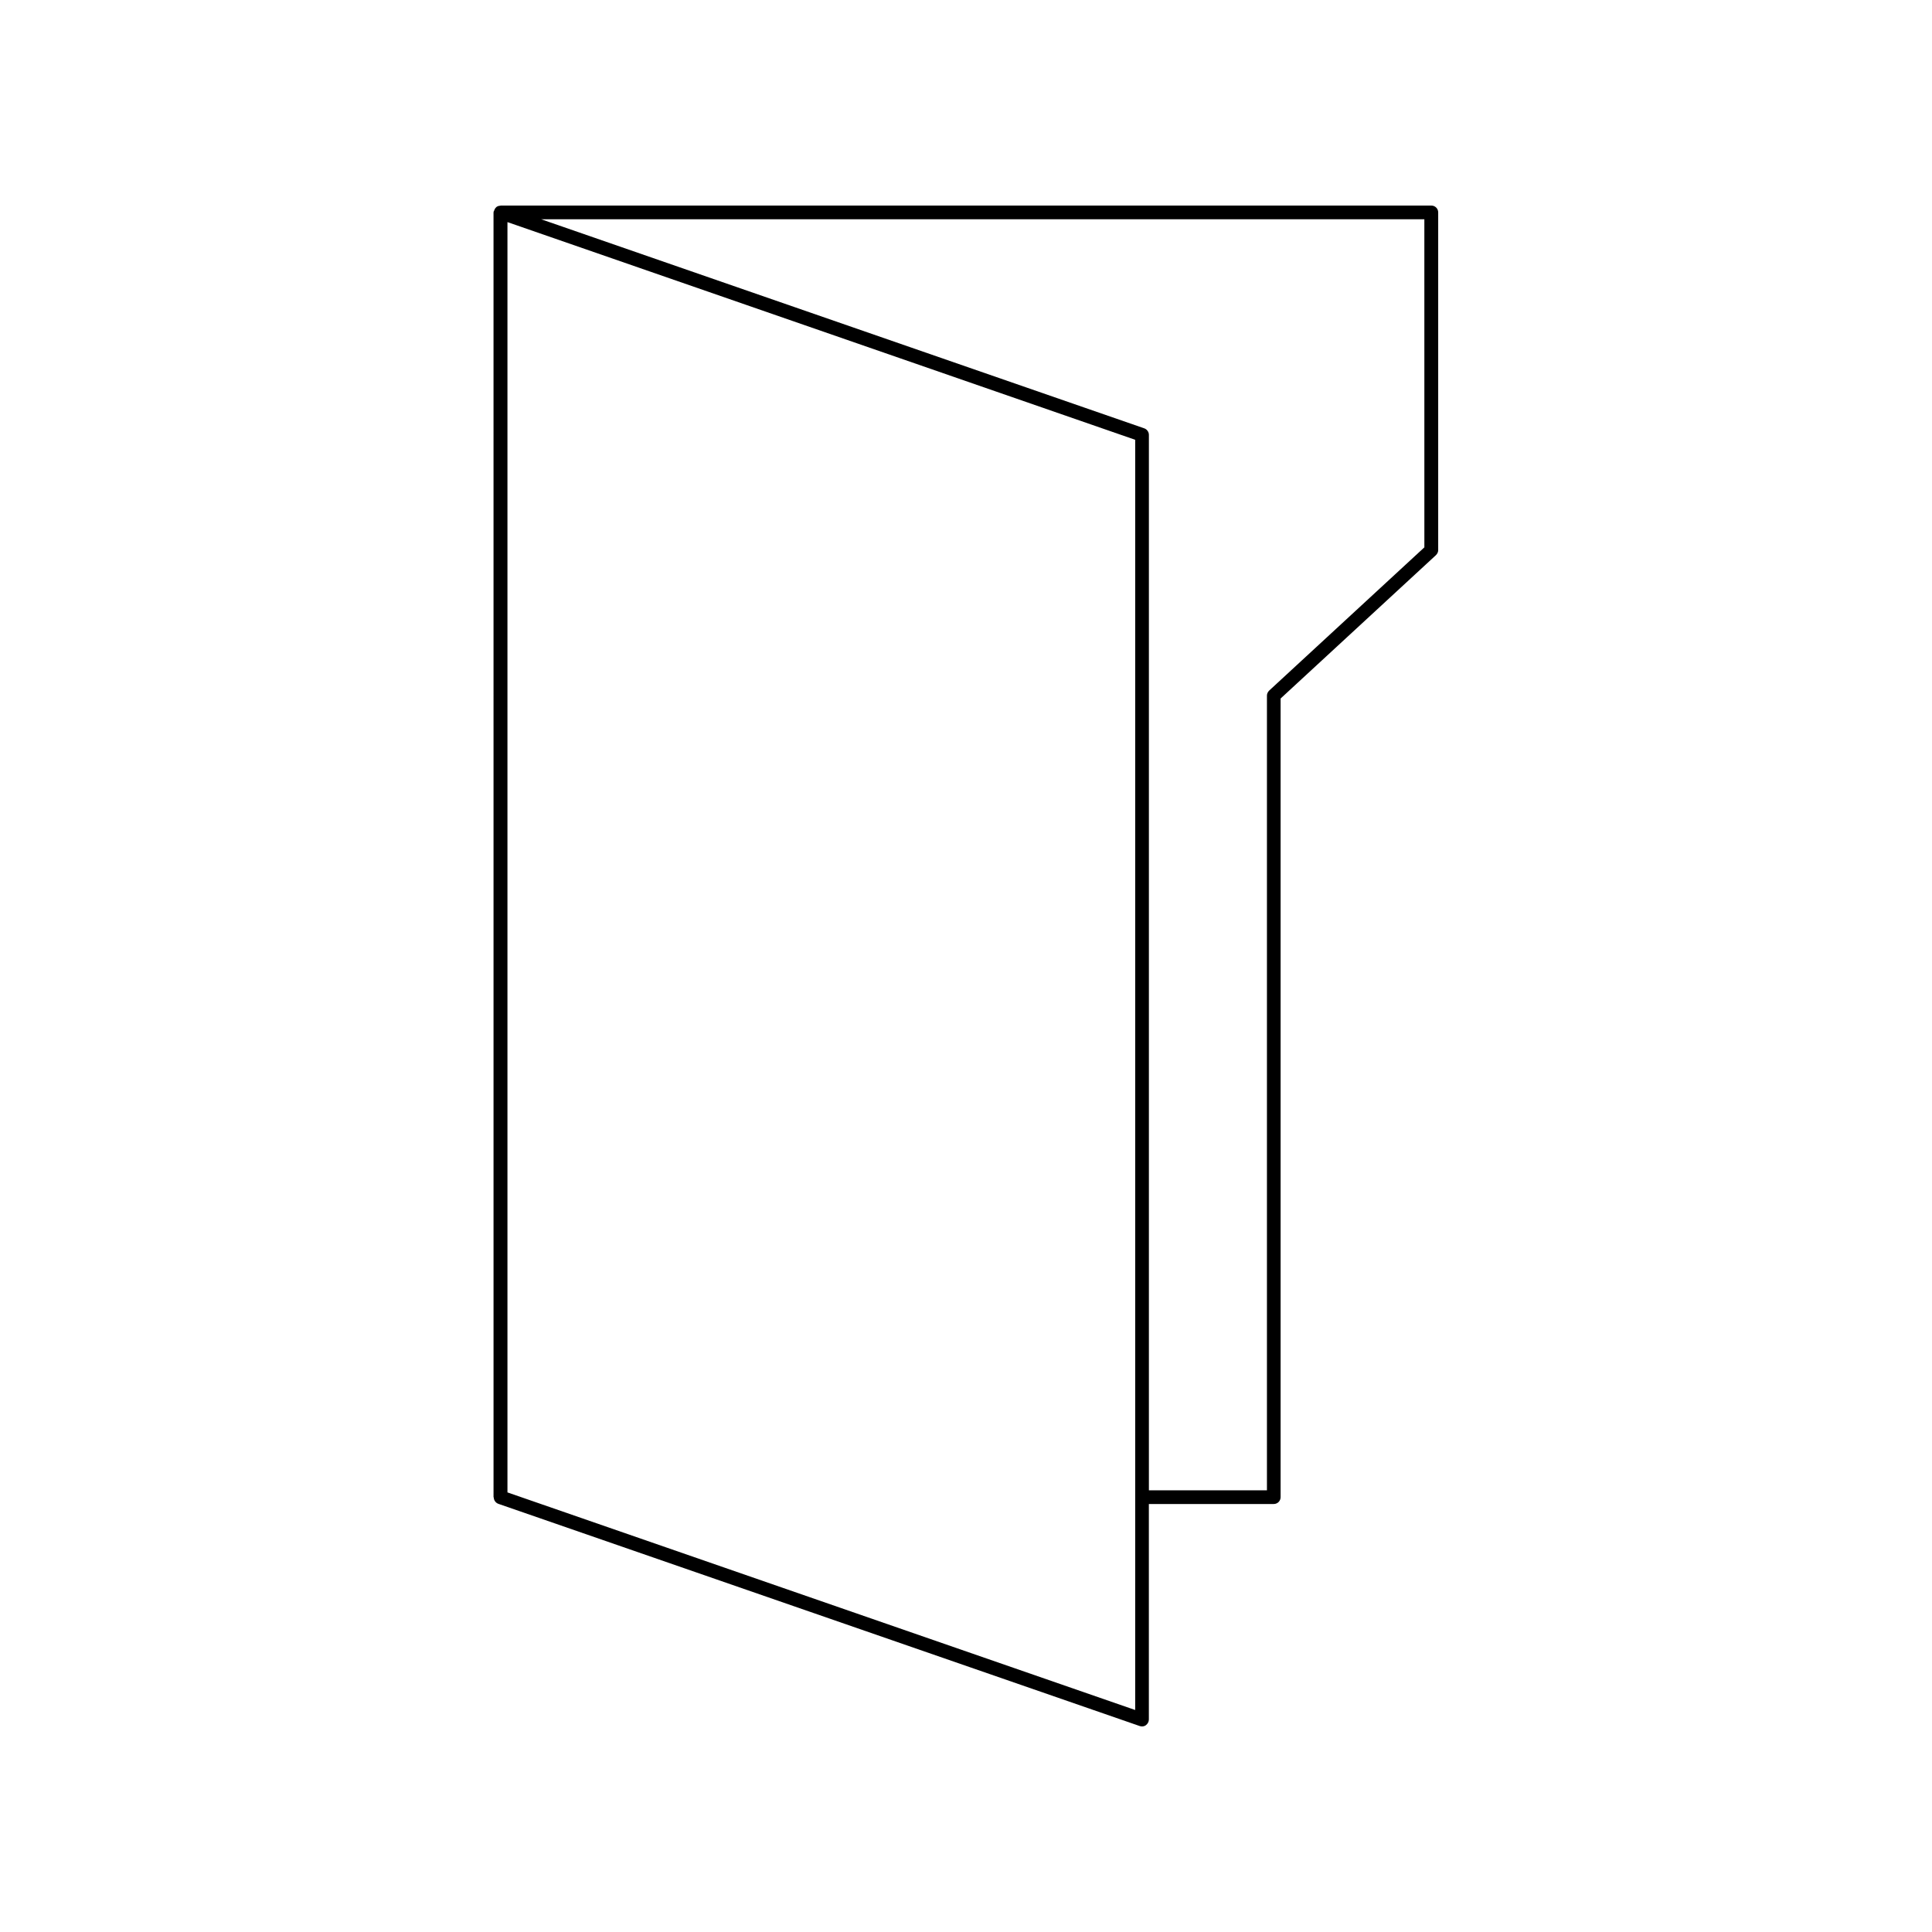
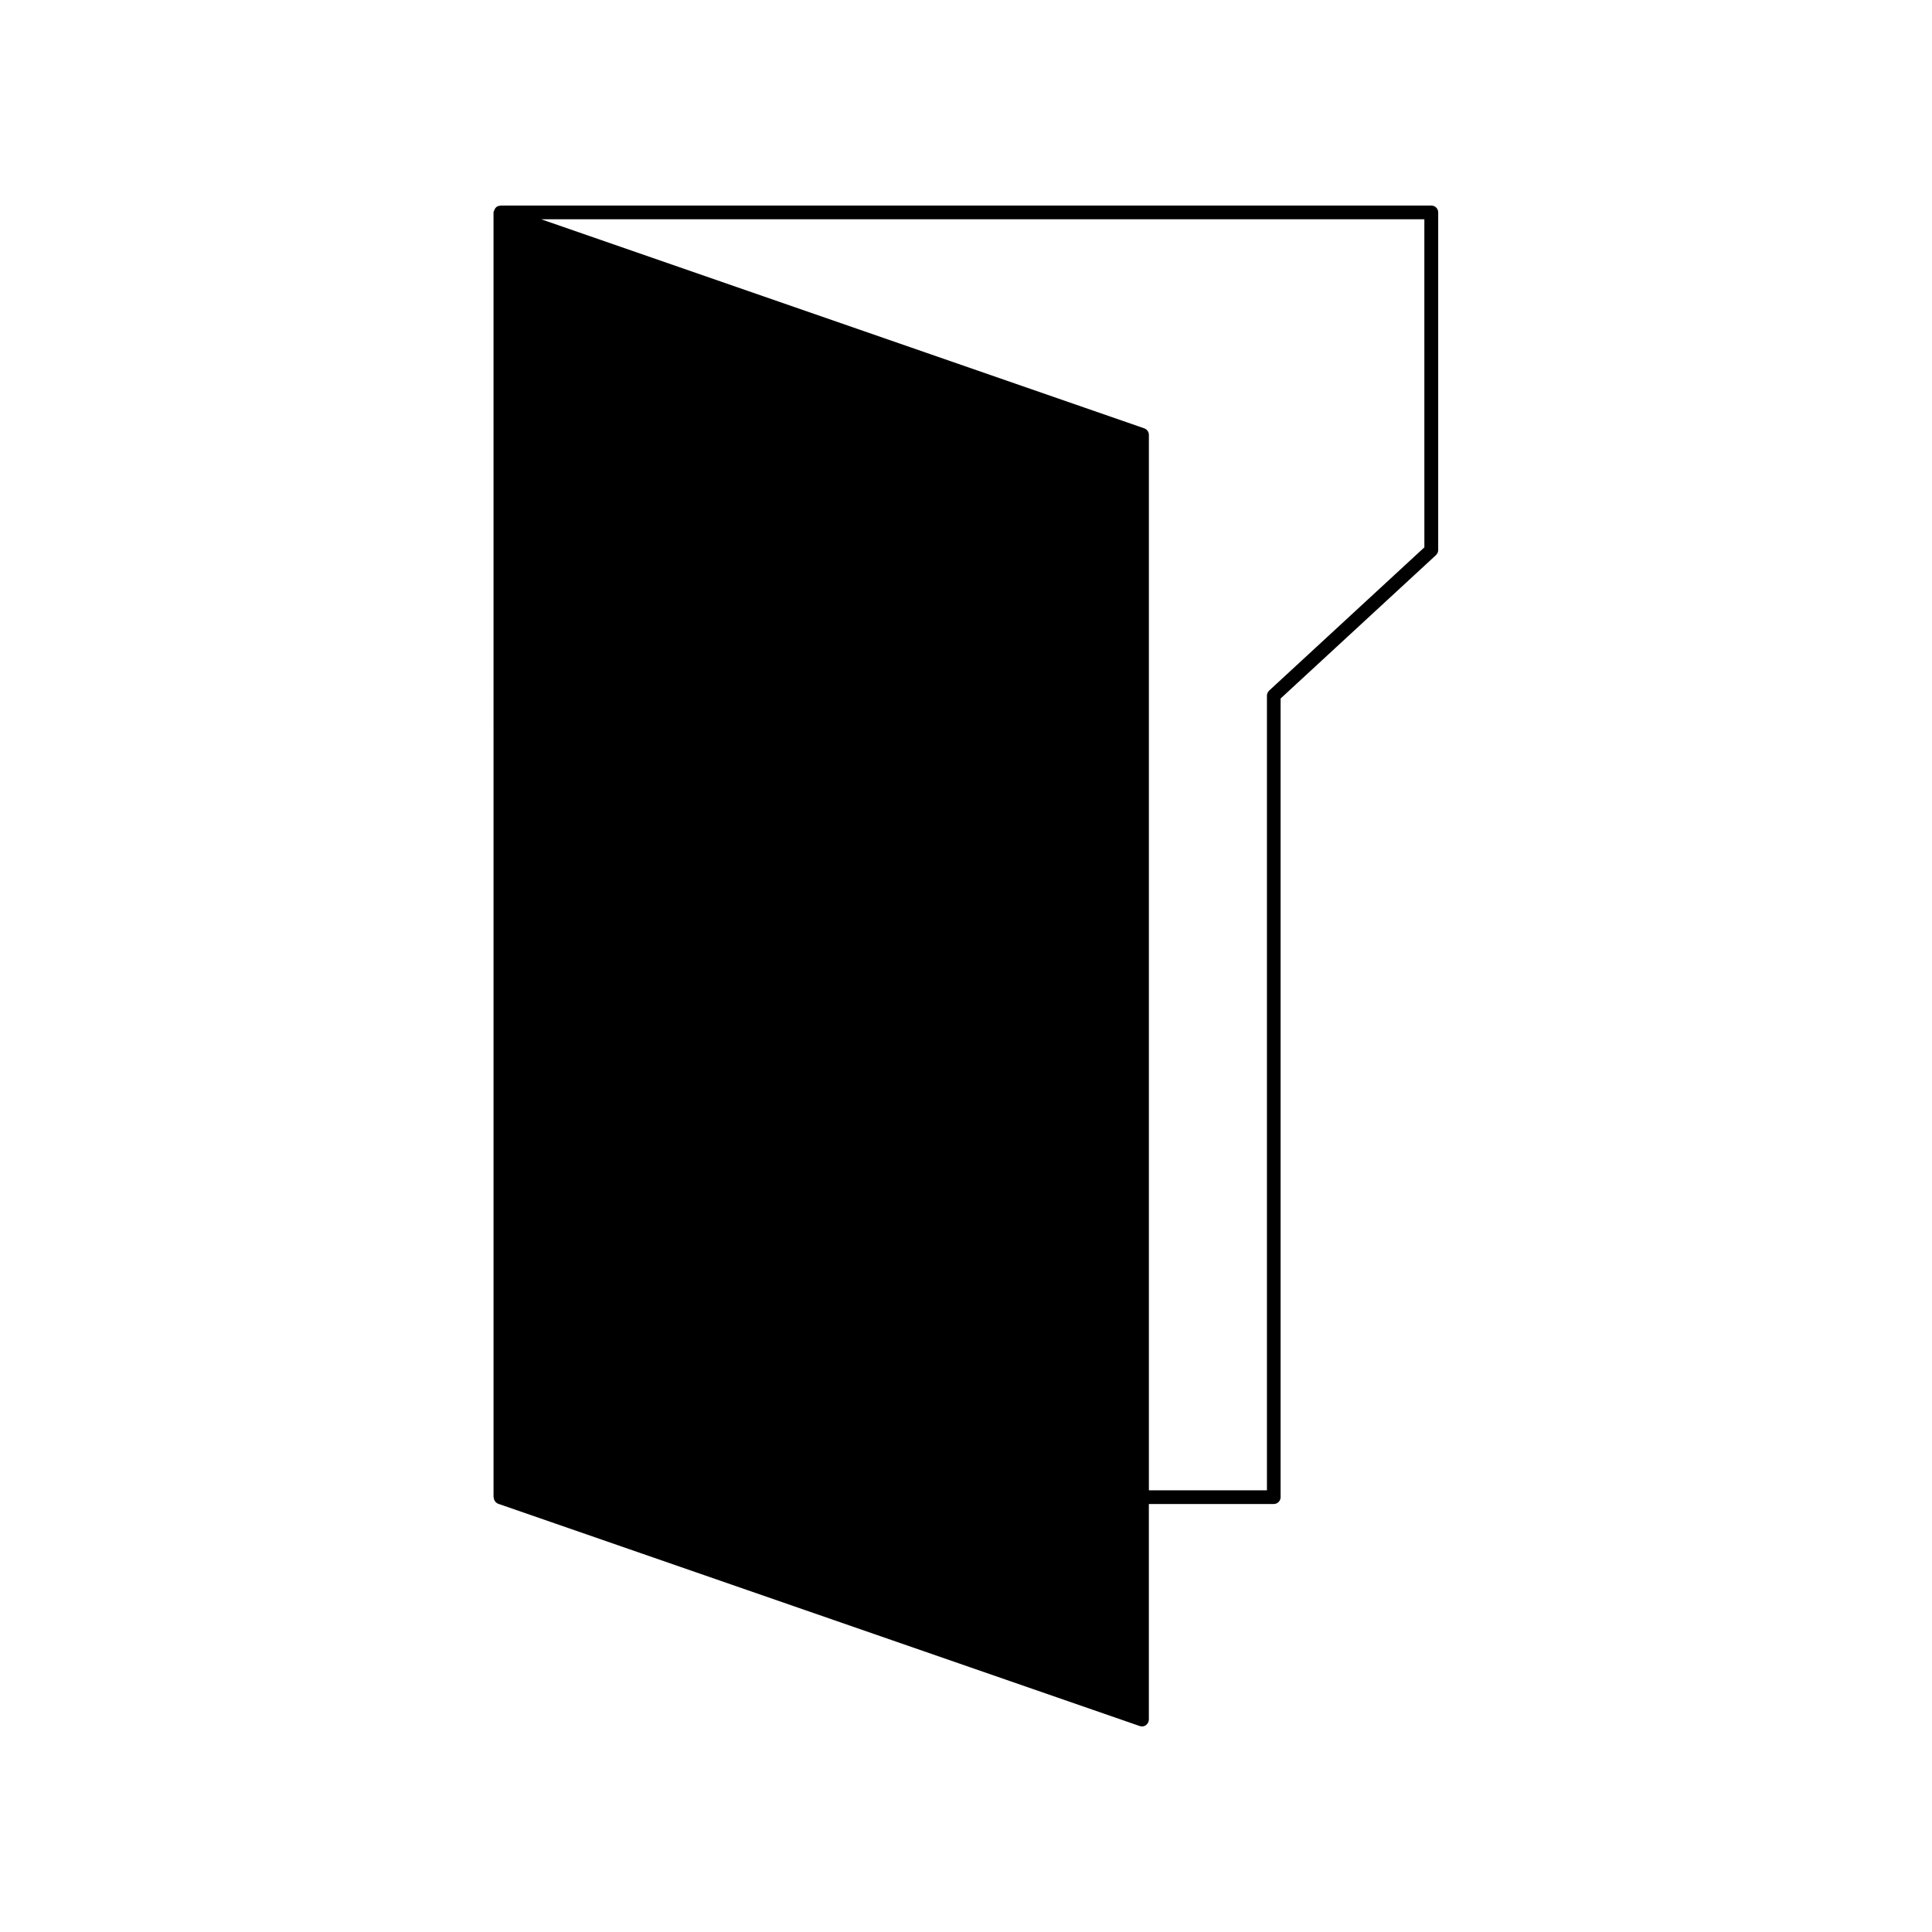
<svg xmlns="http://www.w3.org/2000/svg" fill="#000000" width="800px" height="800px" version="1.1" viewBox="144 144 512 512">
-   <path d="m274.85 540.81c0 0.754 0.504 1.461 1.211 1.715l169.98 58.895c0.203 0.051 0.402 0.102 0.605 0.102 0.352 0 0.754-0.102 1.059-0.352 0.453-0.352 0.754-0.906 0.754-1.461v-57.133h33.102c1.008 0 1.812-0.805 1.812-1.812v-211.65l41.16-37.988c0.352-0.352 0.605-0.805 0.605-1.309v-89.527c0-1.008-0.805-1.812-1.812-1.812h-246.67c-0.051 0-0.051 0.051-0.102 0.051-0.352 0-0.656 0.102-0.957 0.301-0.051 0-0.051 0.051-0.051 0.051l-0.152 0.152c-0.203 0.203-0.352 0.504-0.453 0.805 0 0.051-0.051 0.102-0.102 0.152v0.102c0 0.051-0.051 0.102-0.051 0.203l0.004 340.52zm170.04 56.379-166.41-57.688v-336.64l166.36 57.688v280.27l-0.004 56.375zm76.629-308.18-41.16 37.988c-0.352 0.352-0.605 0.805-0.605 1.309v210.64h-31.285v-279.71c0-0.754-0.504-1.461-1.211-1.715l-159.86-55.418h234.07l0.004 86.906z" />
+   <path d="m274.85 540.81c0 0.754 0.504 1.461 1.211 1.715l169.98 58.895c0.203 0.051 0.402 0.102 0.605 0.102 0.352 0 0.754-0.102 1.059-0.352 0.453-0.352 0.754-0.906 0.754-1.461v-57.133h33.102c1.008 0 1.812-0.805 1.812-1.812v-211.65l41.16-37.988c0.352-0.352 0.605-0.805 0.605-1.309v-89.527c0-1.008-0.805-1.812-1.812-1.812h-246.67c-0.051 0-0.051 0.051-0.102 0.051-0.352 0-0.656 0.102-0.957 0.301-0.051 0-0.051 0.051-0.051 0.051l-0.152 0.152c-0.203 0.203-0.352 0.504-0.453 0.805 0 0.051-0.051 0.102-0.102 0.152v0.102c0 0.051-0.051 0.102-0.051 0.203l0.004 340.52zm170.04 56.379-166.41-57.688v-336.64v280.27l-0.004 56.375zm76.629-308.18-41.16 37.988c-0.352 0.352-0.605 0.805-0.605 1.309v210.64h-31.285v-279.71c0-0.754-0.504-1.461-1.211-1.715l-159.86-55.418h234.07l0.004 86.906z" />
</svg>